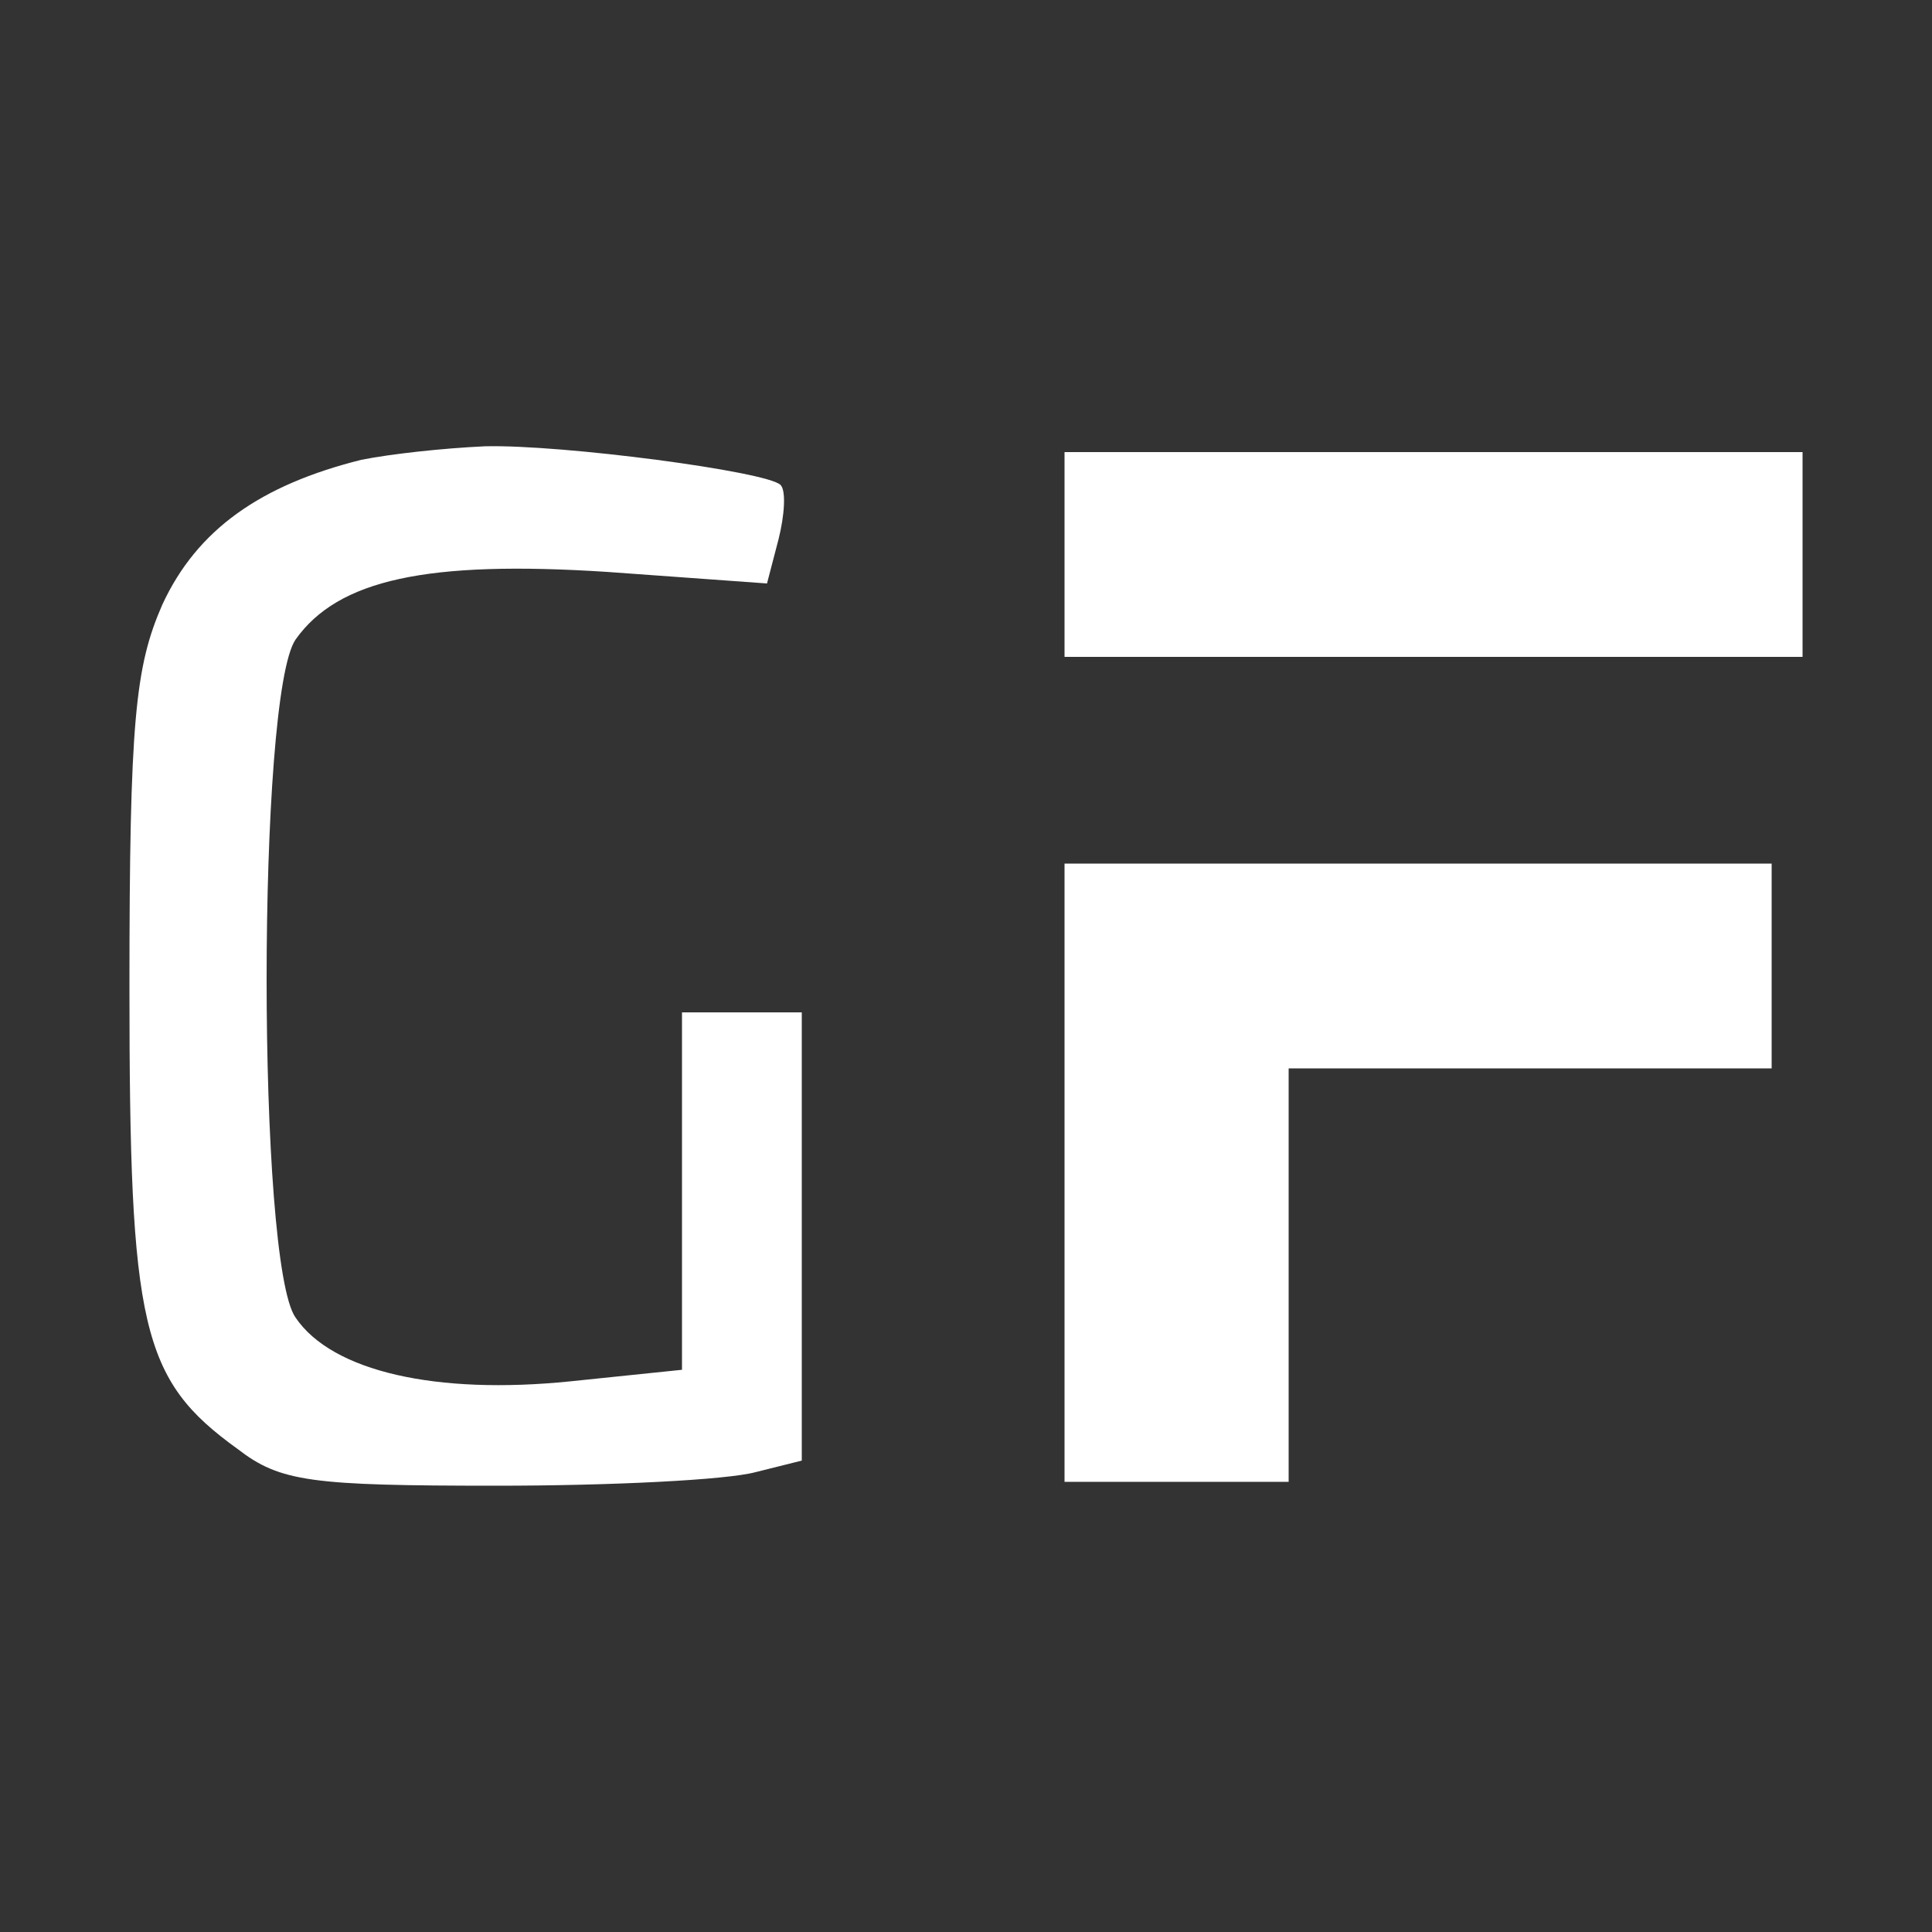
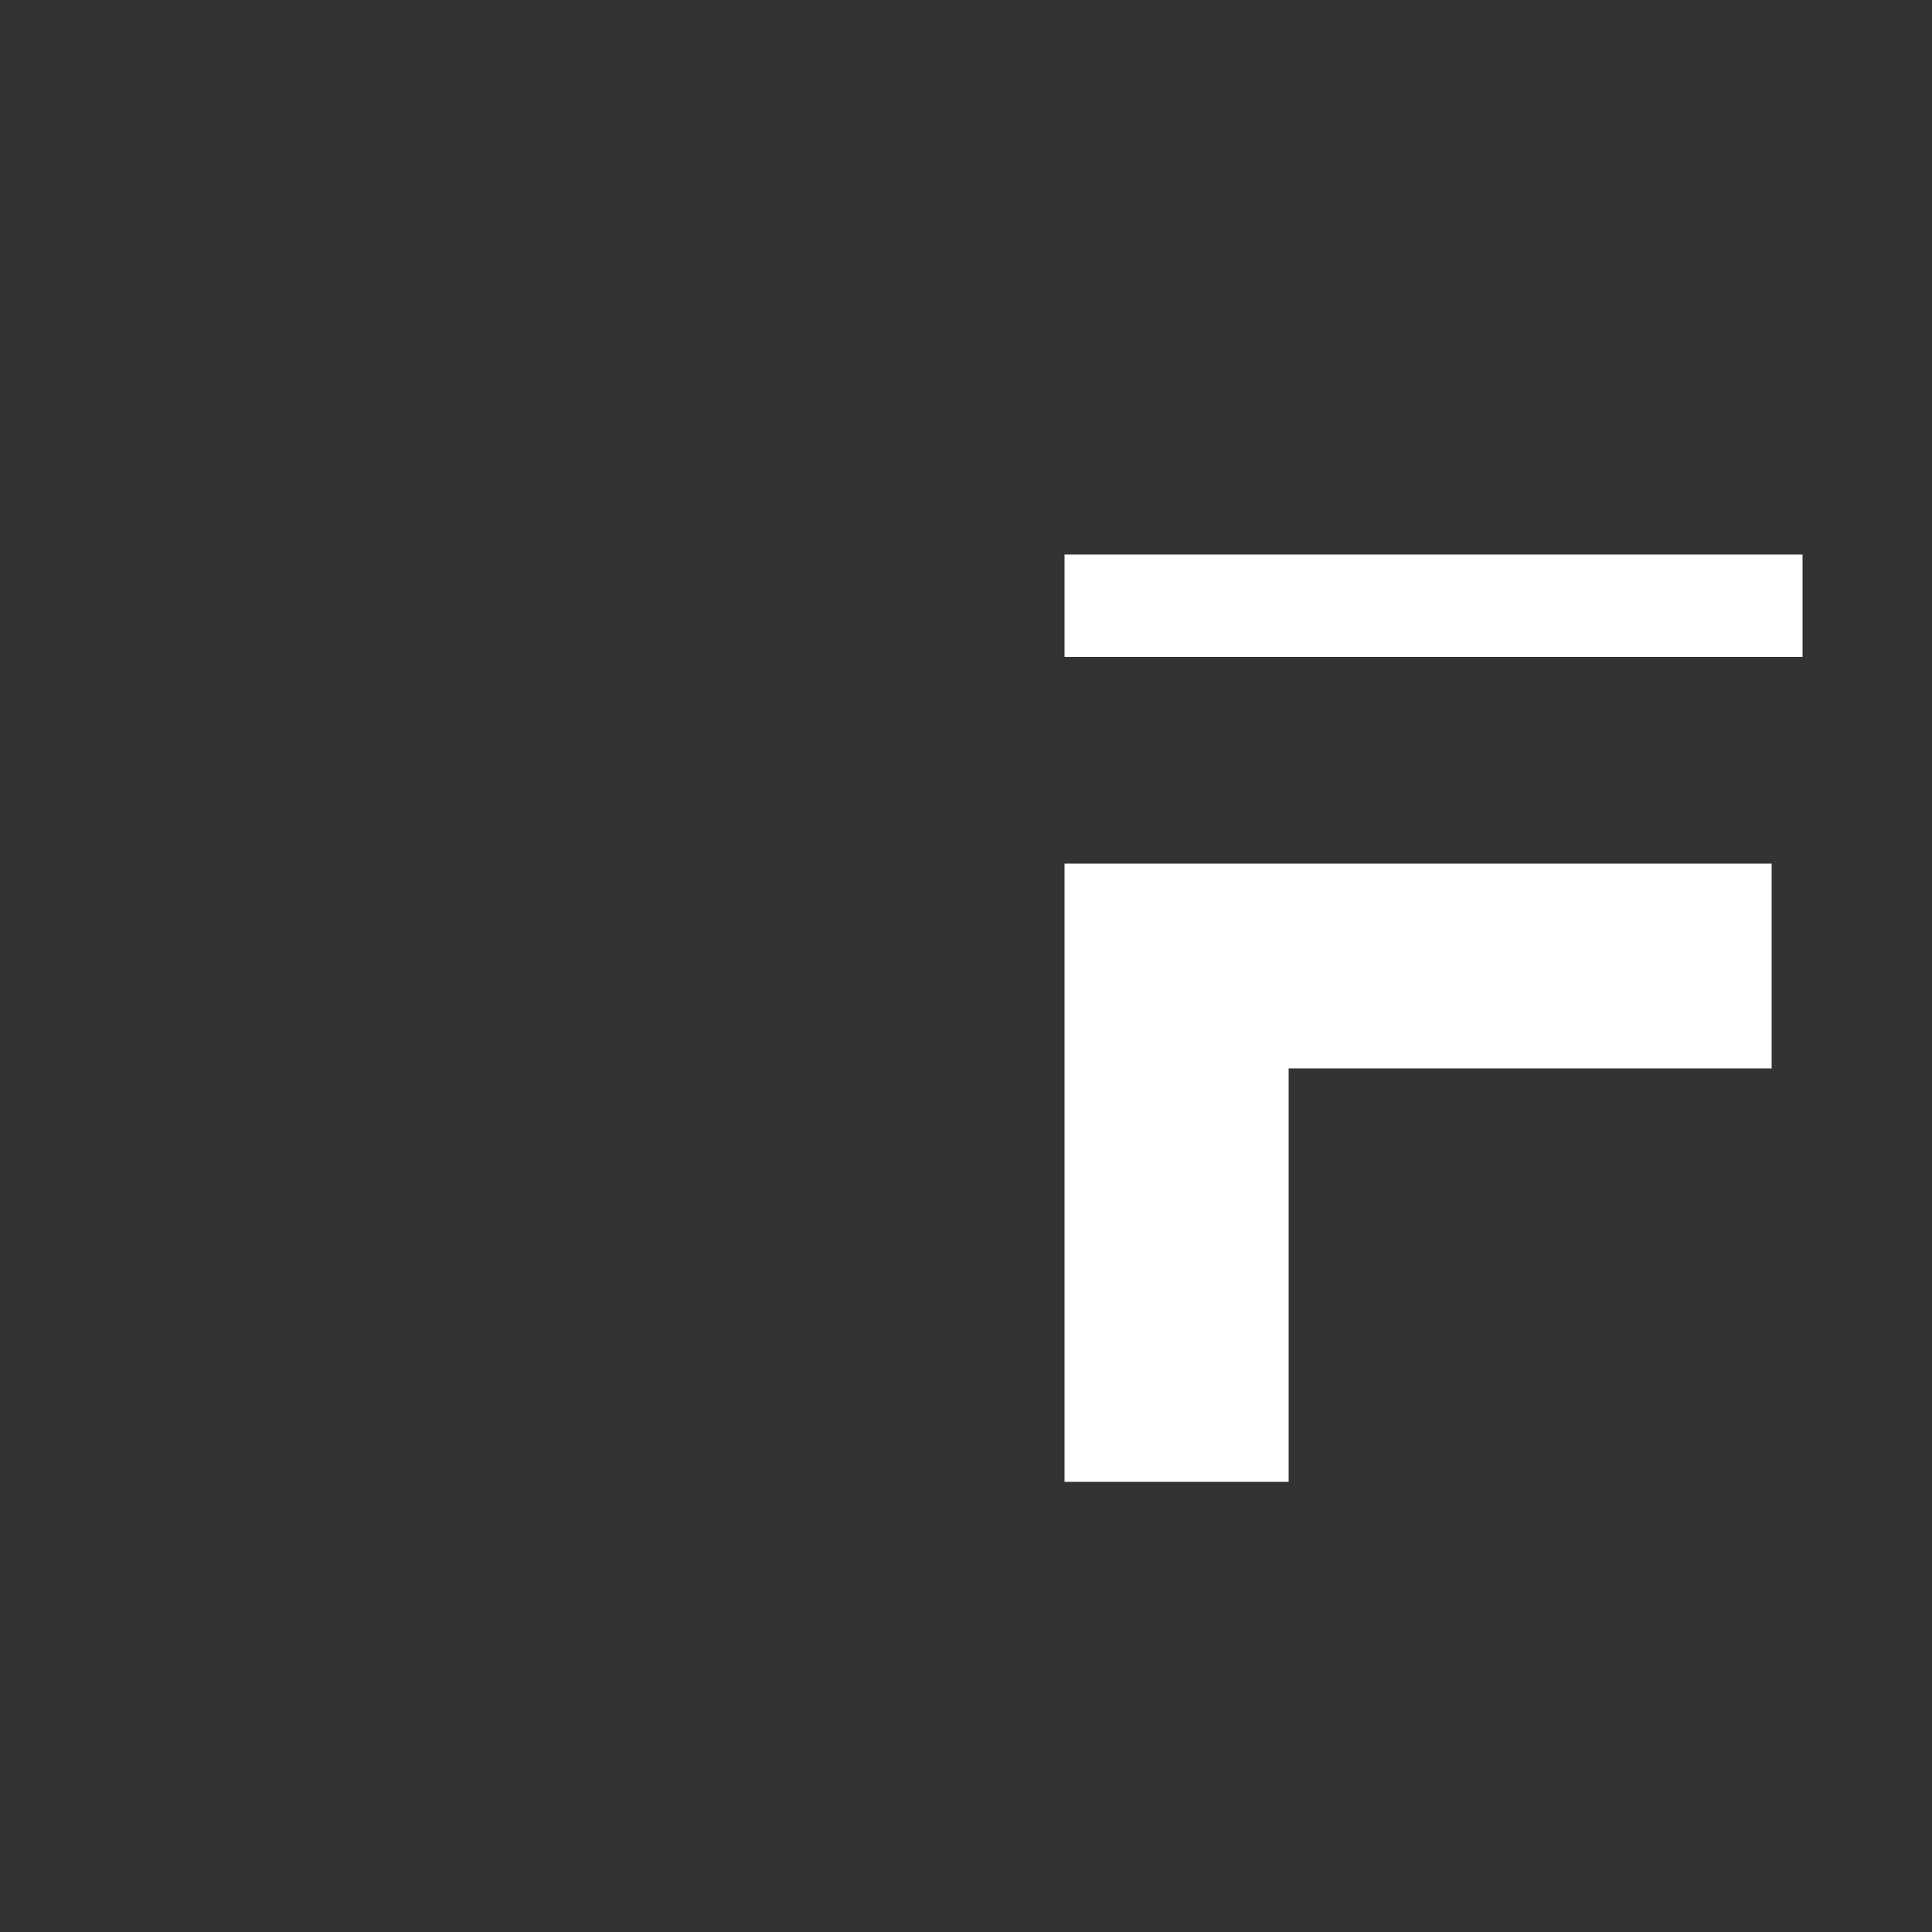
<svg xmlns="http://www.w3.org/2000/svg" version="1.1" id="Capa_1" x="0px" y="0px" viewBox="0 0 100 100" style="enable-background:new 0 0 100 100;" xml:space="preserve">
  <rect x="0" y="0" width="100" height="100" fill="#333333" stroke="none" />
  <style type="text/css">
	.st0{fill:#FFFFFF;}
</style>
  <g>
-     <path class="st0" d="M18.7,23.8c-5.2,1.3-8.5,3.6-10.3,7.5c-1.4,3.2-1.7,6-1.7,19.8c0,17.6,0.6,20.3,5.6,23.9   c2.2,1.7,3.8,1.9,13.4,1.9c6,0,11.9-0.3,13.4-0.7l2.4-0.6V64V52.4h-3.1h-3.1v9.3v9.2l-5.8,0.6c-6.9,0.7-12.3-0.5-14.2-3.3   c-2-2.8-2-32.2,0-35.1c2.2-3.1,6.8-4.1,16.1-3.5l8.3,0.6l0.6-2.3c0.3-1.2,0.4-2.5,0.1-2.8c-0.7-0.7-11.3-2.1-15.3-2   C22.9,23.2,20.2,23.5,18.7,23.8z" />
    <g>
-       <path class="st0" d="M55.1,28.6V34h19.1h19.1v-5.3v-5.3H74.2H55.1V28.6z" />
+       <path class="st0" d="M55.1,28.6V34h19.1h19.1v-5.3H74.2H55.1V28.6z" />
      <path class="st0" d="M55.1,60.7v16h5.8h5.8V66V55.3h12.5h12.5V50v-5.3H73.3H55.1V60.7z" />
    </g>
  </g>
</svg>